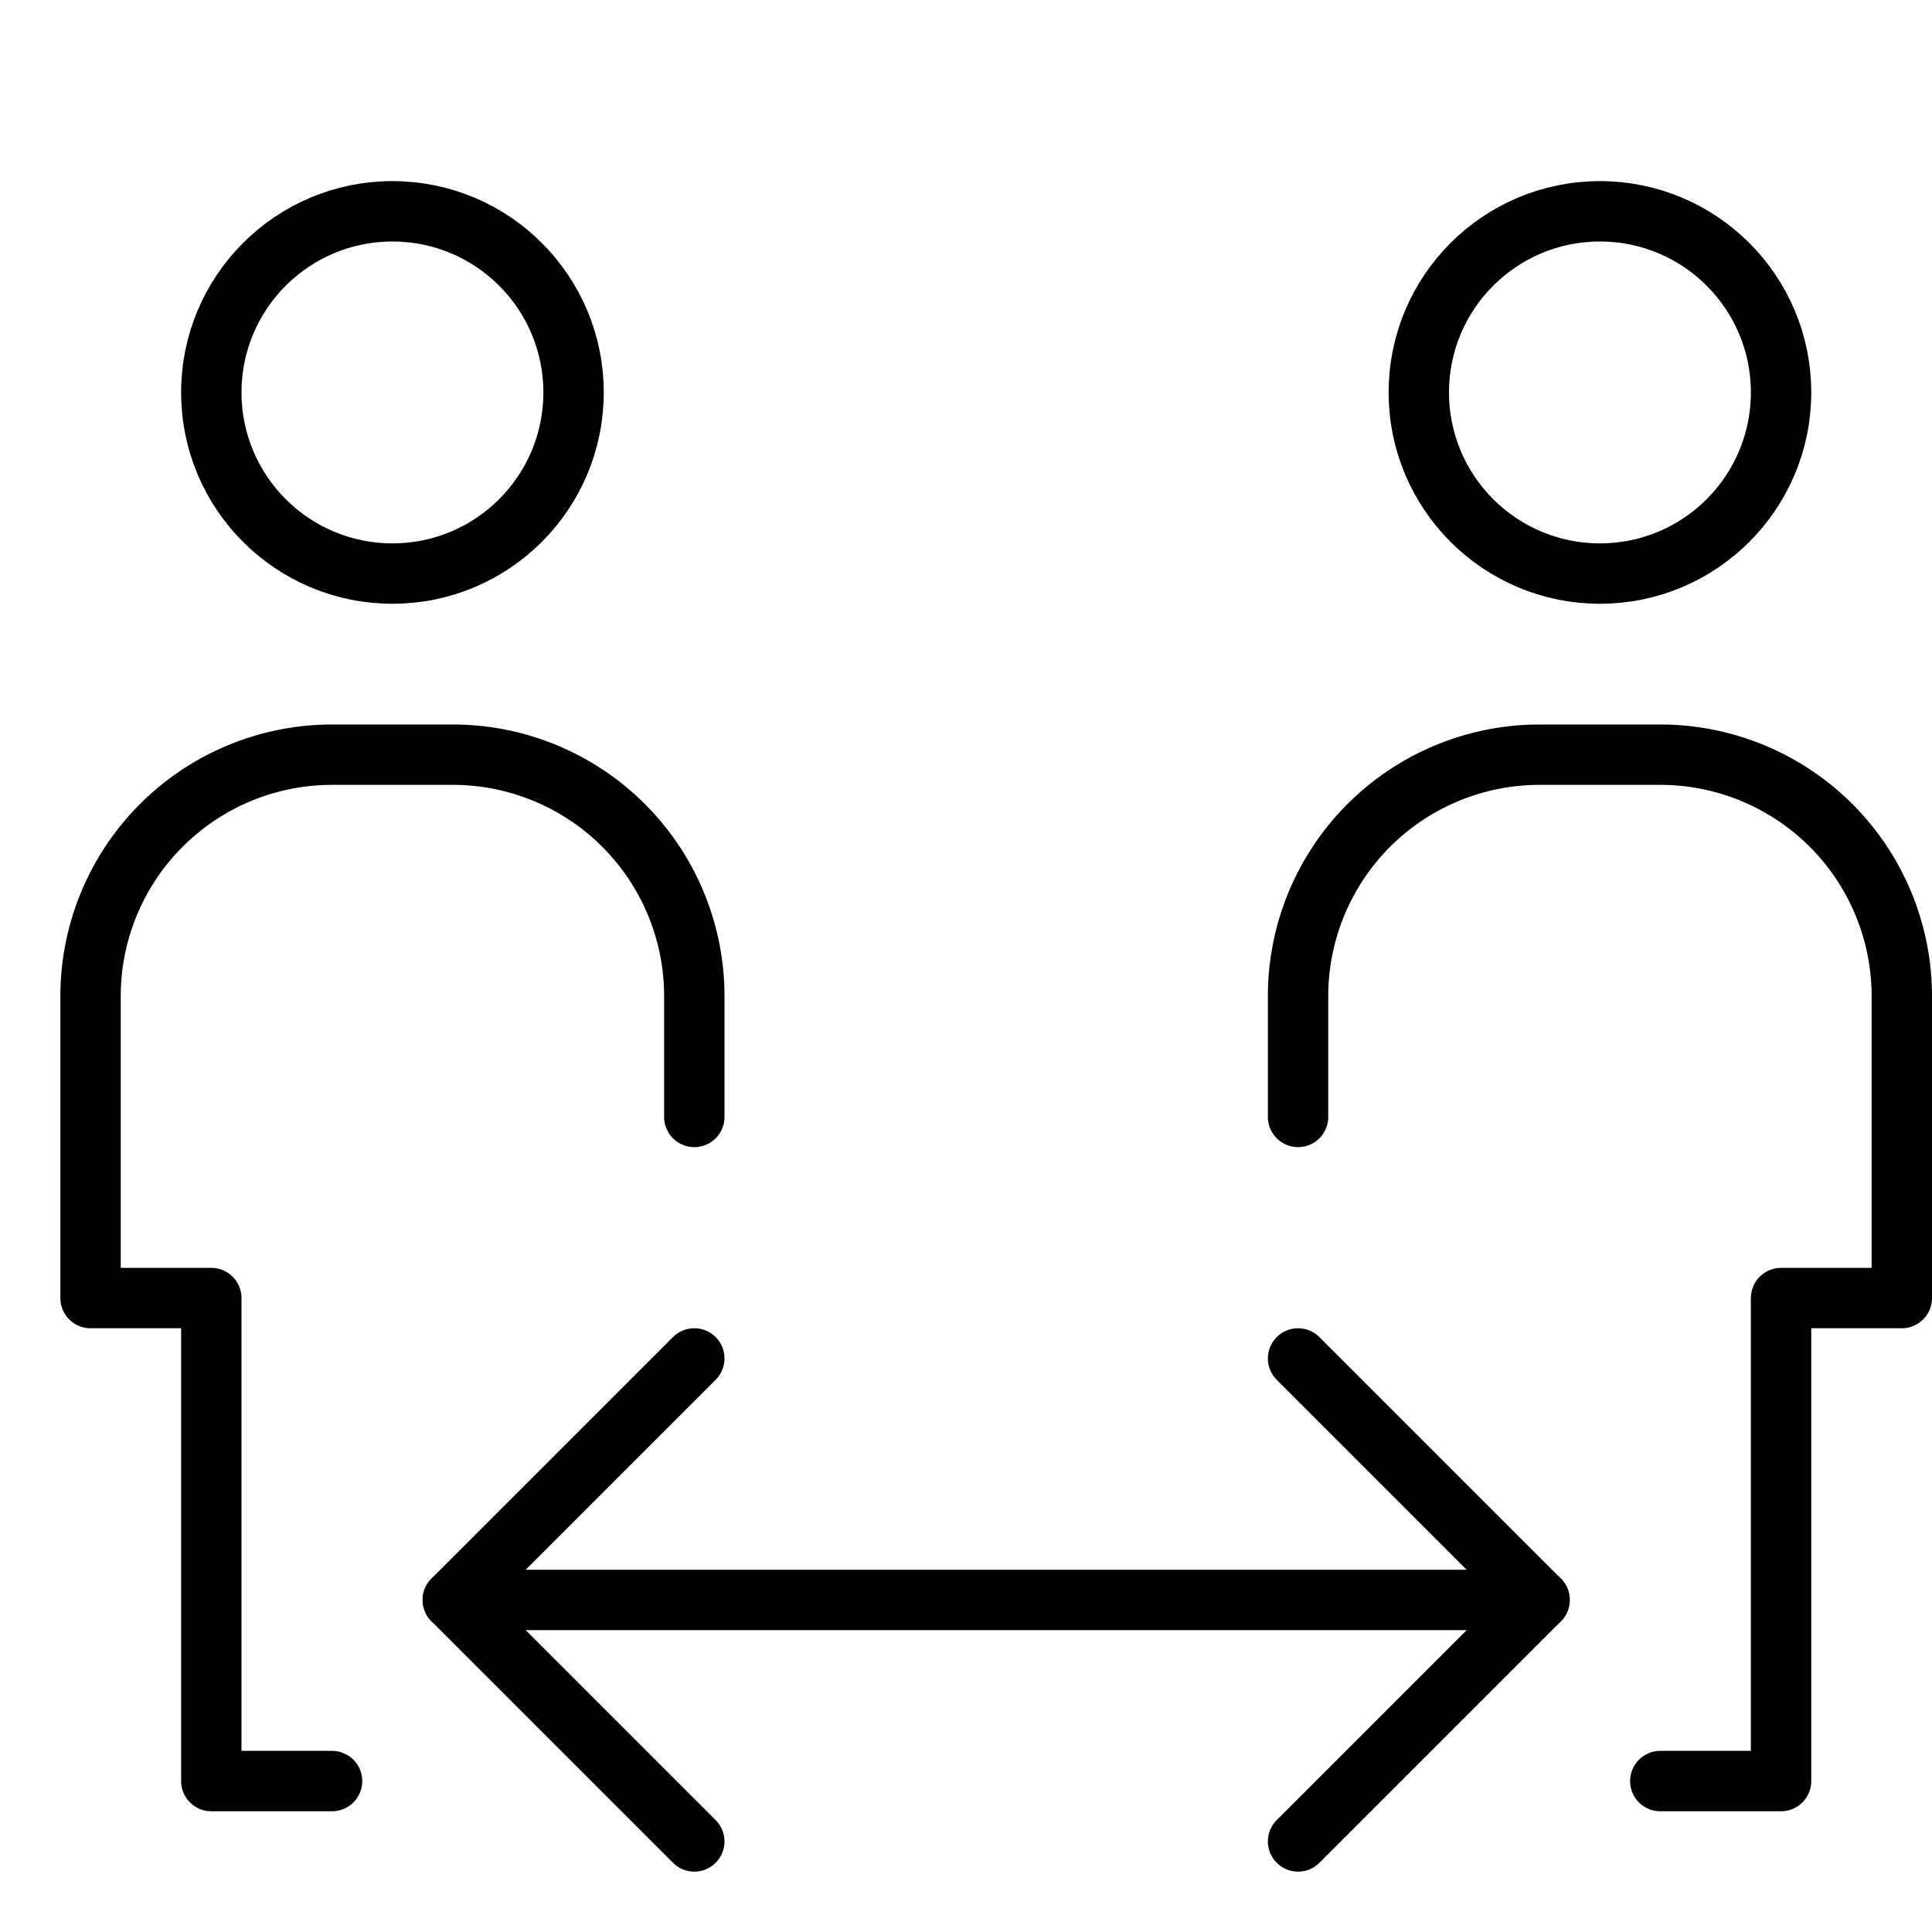
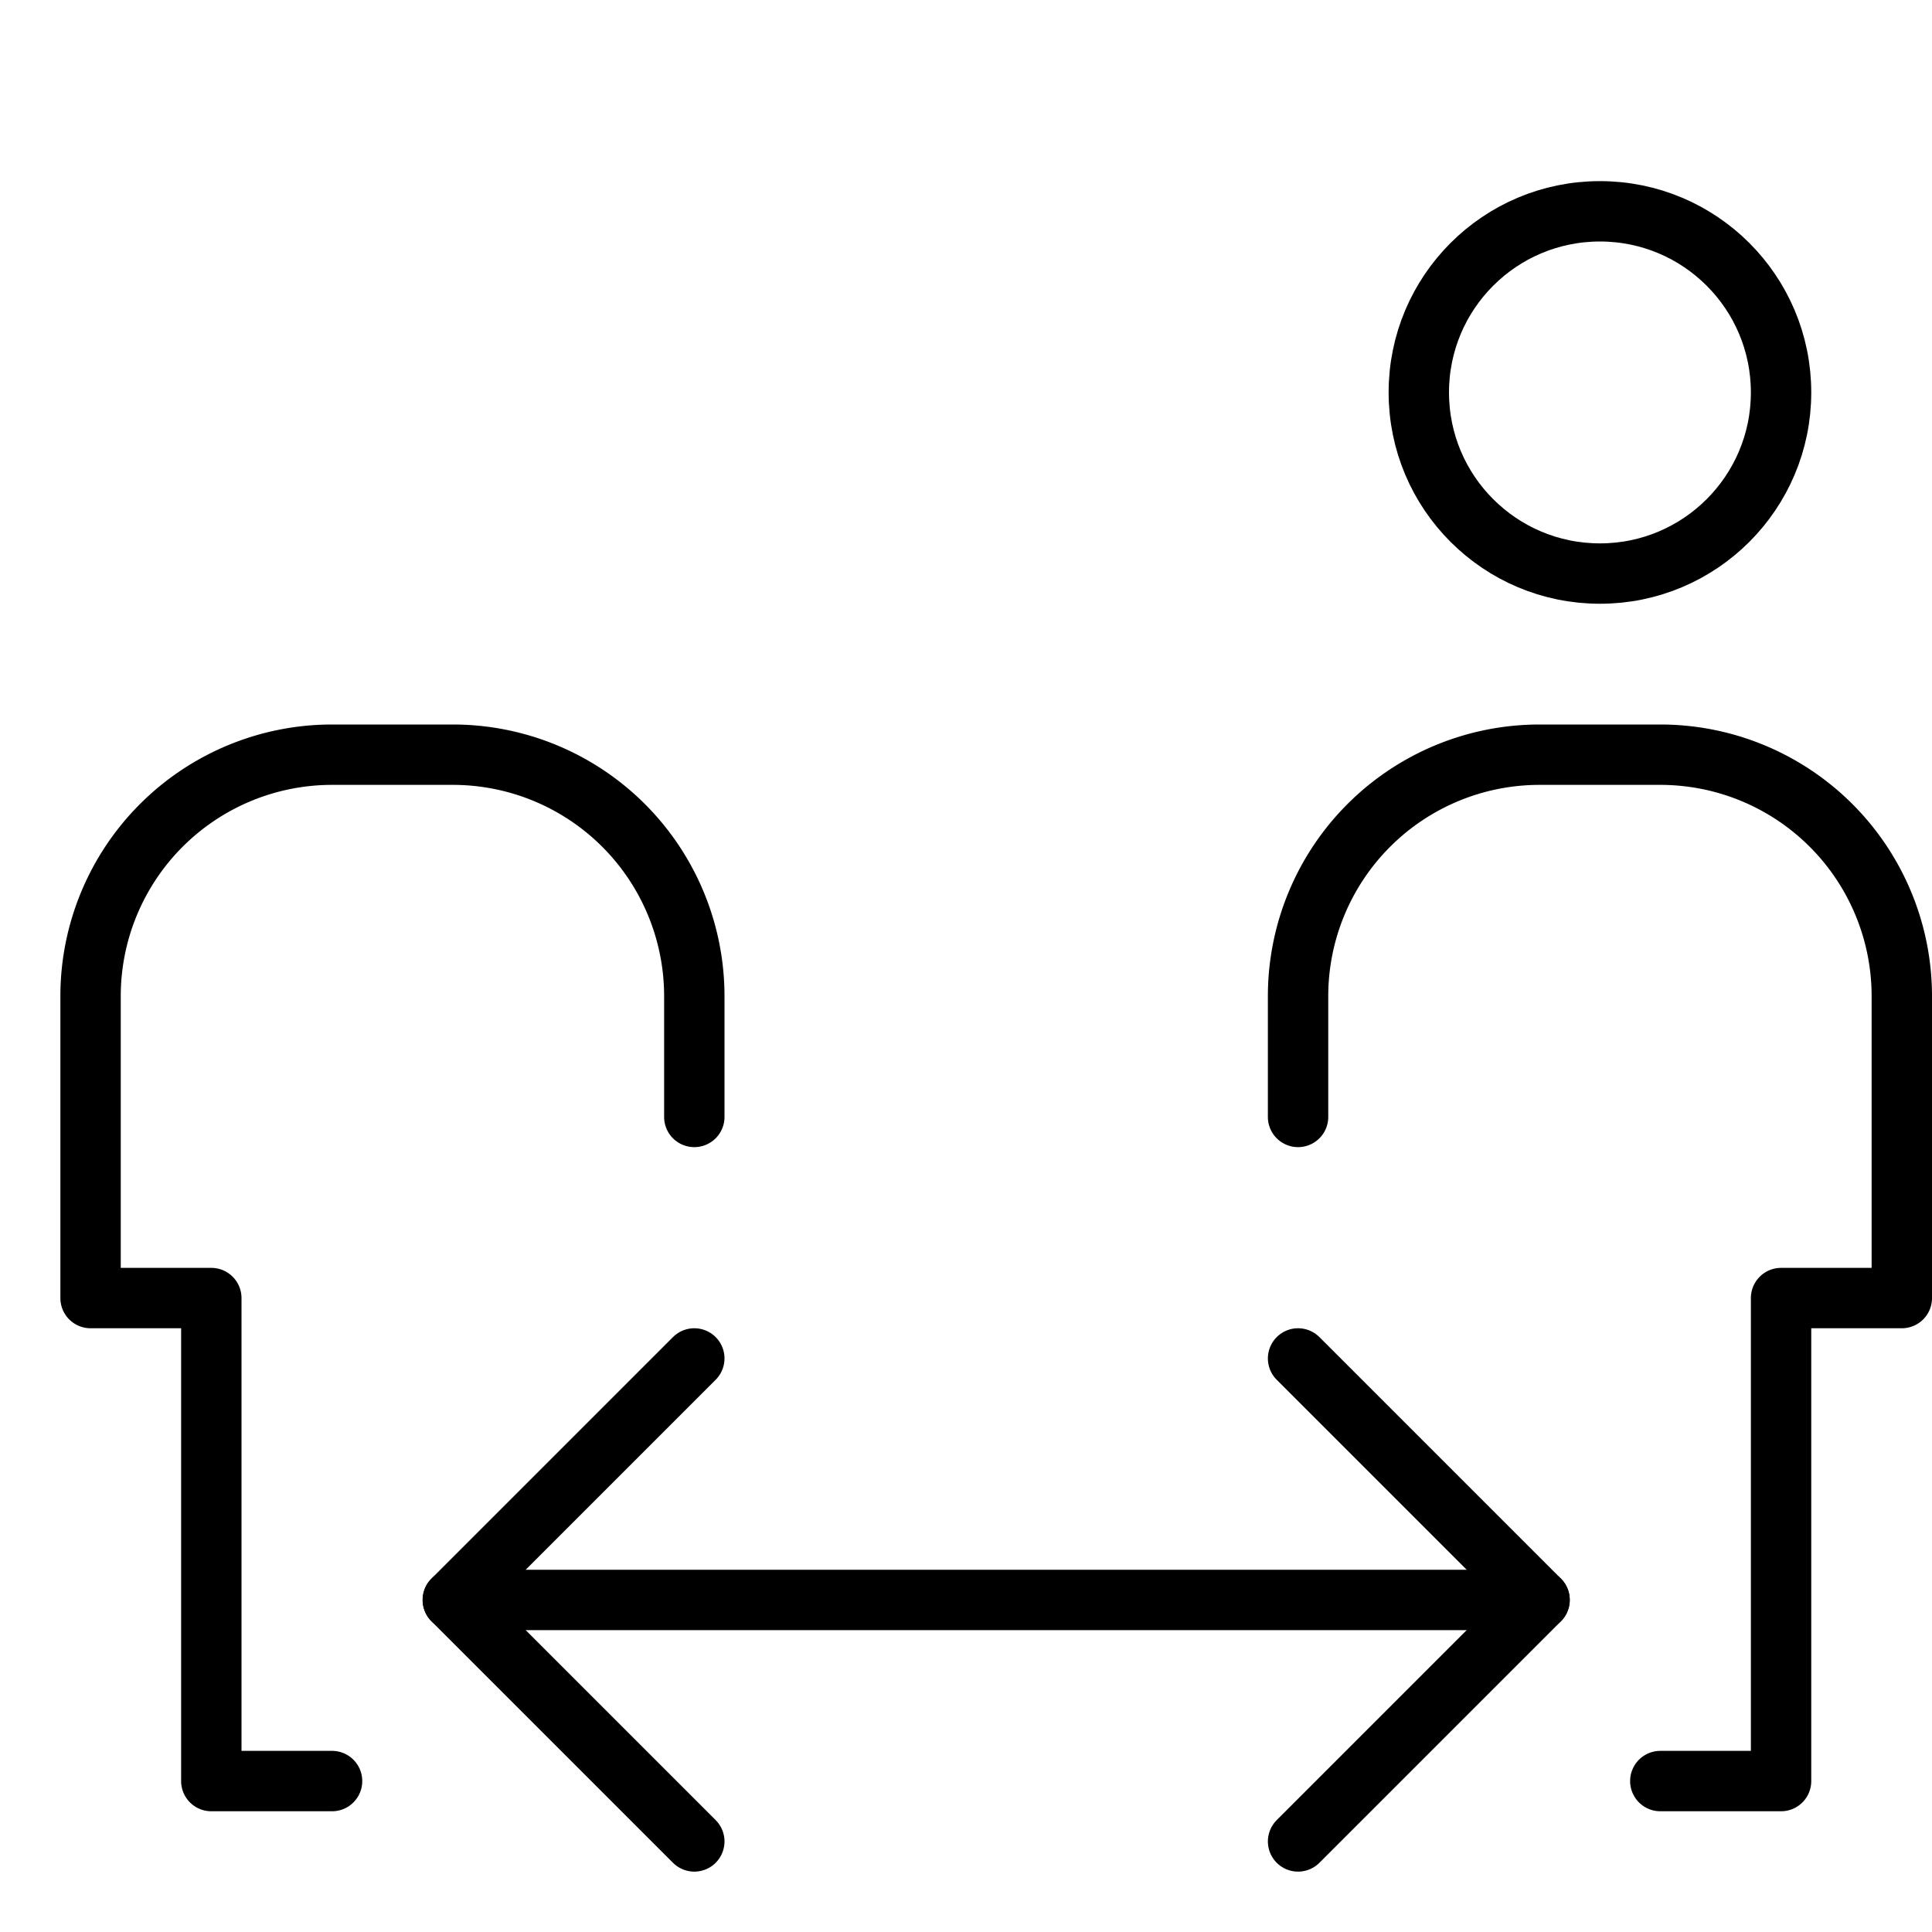
<svg xmlns="http://www.w3.org/2000/svg" viewBox="0 0 32 32">
  <title>social distancing</title>
  <g stroke-linecap="round" stroke-width="1" fill="none" stroke="#000000" stroke-linejoin="round" class="nc-icon-wrapper" transform="translate(0.5 0.5)">
    <path d="M11,18V16a4,4,0,0,0-4-4H5a4,4,0,0,0-4,4v5H3v8H5" />
-     <circle cx="6" cy="6" r="3" />
    <path d="M27,29h2V21h2V16a4,4,0,0,0-4-4H25a4,4,0,0,0-4,4v2" />
    <circle cx="26" cy="6" r="3" />
    <line x1="7" y1="26" x2="25" y2="26" data-cap="butt" stroke="#000000" />
    <polyline points="11 30 7 26 11 22" stroke="#000000" />
    <polyline points="21 30 25 26 21 22" stroke="#000000" />
  </g>
</svg>